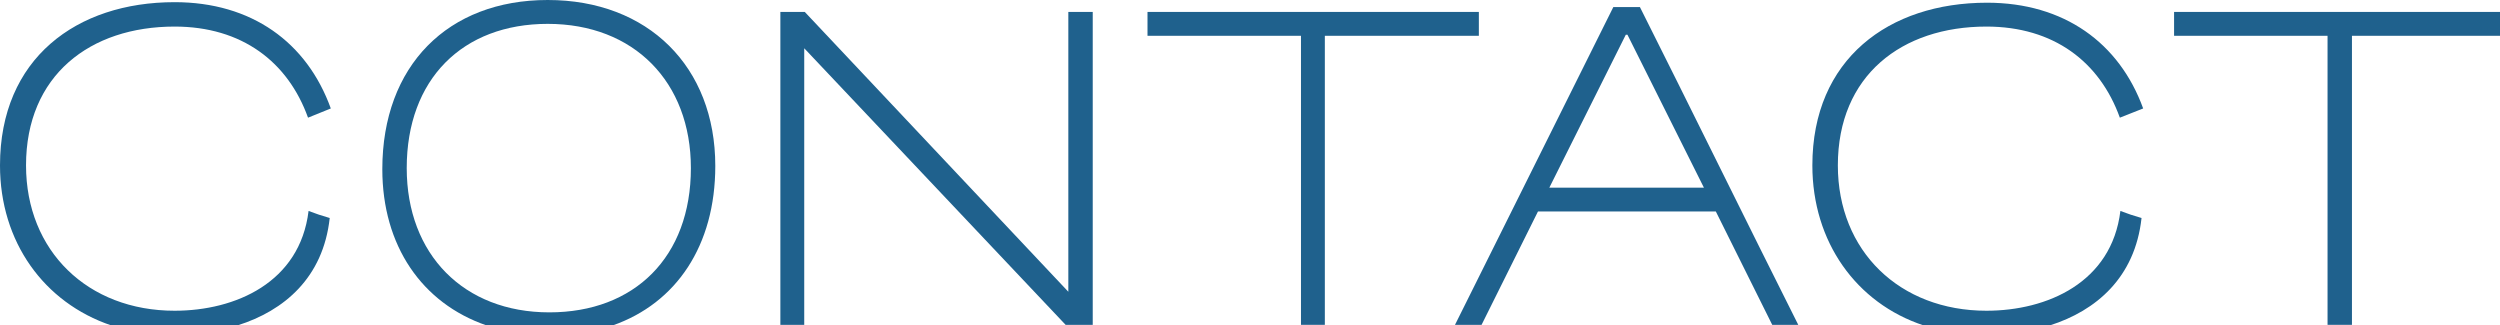
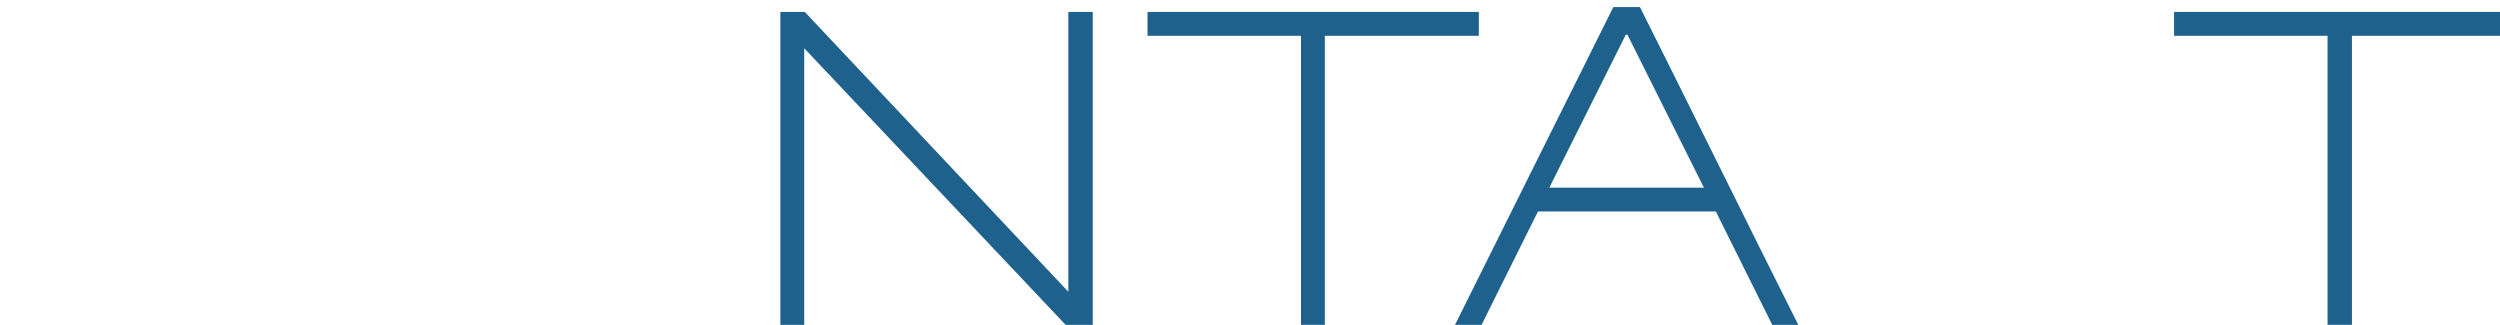
<svg xmlns="http://www.w3.org/2000/svg" version="1.1" id="レイヤー_1" x="0px" y="0px" viewBox="0 0 461 60" style="enable-background:new 0 0 461 60;" xml:space="preserve">
  <style type="text/css">
	.st0{fill:#1F618D;}
</style>
  <g>
-     <path class="st0" d="M60.8,40.2c-1.4-0.4-2.6-0.8-3.9-1.3c-1.6,13.2-13.5,18.4-24.7,18.4c-16,0-27.4-11-27.4-26.8   c0-16.6,11.8-25.6,27.4-25.6c12.4,0,20.9,6.5,24.6,16.8L61,20C56.6,7.8,46.4,0.4,32.2,0.4C14.1,0.4,0,10.8,0,30.5   C0,44.6,8.1,55.8,20.5,60h23.3C52.4,57.3,59.6,51.2,60.8,40.2z" />
    <path class="st0" d="M283.6,39h32.8l10.4,20.9h4.8c-9.1-18.1-20.1-40.5-29.2-58.6h-4.9l-29.2,58.6h4.9L283.6,39z M299.8,6.4h0.3   l14.1,28.2h-28.5L299.8,6.4z" />
    <polygon class="st0" points="244.3,59.9 244.3,6.6 272.7,6.6 272.7,2.2 211.6,2.2 211.6,6.6 239.9,6.6 239.9,59.9  " />
    <polygon class="st0" points="461,2.2 400.9,2.2 400.9,6.6 429.2,6.6 429.2,59.9 433.7,59.9 433.7,6.6 461,6.6  " />
-     <path class="st0" d="M394.9,40.2c-1.4-0.4-2.6-0.8-3.9-1.3c-1.6,13.2-13.5,18.4-24.7,18.4c-16,0-27.4-11-27.4-26.8   c0-16.6,11.8-25.6,27.4-25.6c12.4,0,20.9,6.5,24.6,16.8l4.3-1.7c-4.4-12.1-14.6-19.5-28.8-19.5c-18.1,0-32.2,10.4-32.2,30   c0,14.1,8.1,25.4,20.5,29.5H378C386.5,57.3,393.7,51.2,394.9,40.2z" />
    <polygon class="st0" points="148.4,2.2 143.9,2.2 143.9,59.9 148.3,59.9 148.3,8.9 196.5,59.9 201.5,59.9 201.5,2.2 197,2.2    197,53.8  " />
-     <path class="st0" d="M131.9,30.6C131.9,12.3,119.5,0,101,0C82.6,0,70.5,12.1,70.5,31.2c0,14.1,7.3,24.7,19.2,28.8h23.3   C124.7,55.9,131.9,45.3,131.9,30.6z M75,31c0-16.4,10.3-26.6,26-26.6c15.9,0,26.4,10.7,26.4,26.6c0,16.4-10.4,26.6-26.1,26.6   C85.5,57.6,75,46.9,75,31z" />
  </g>
</svg>